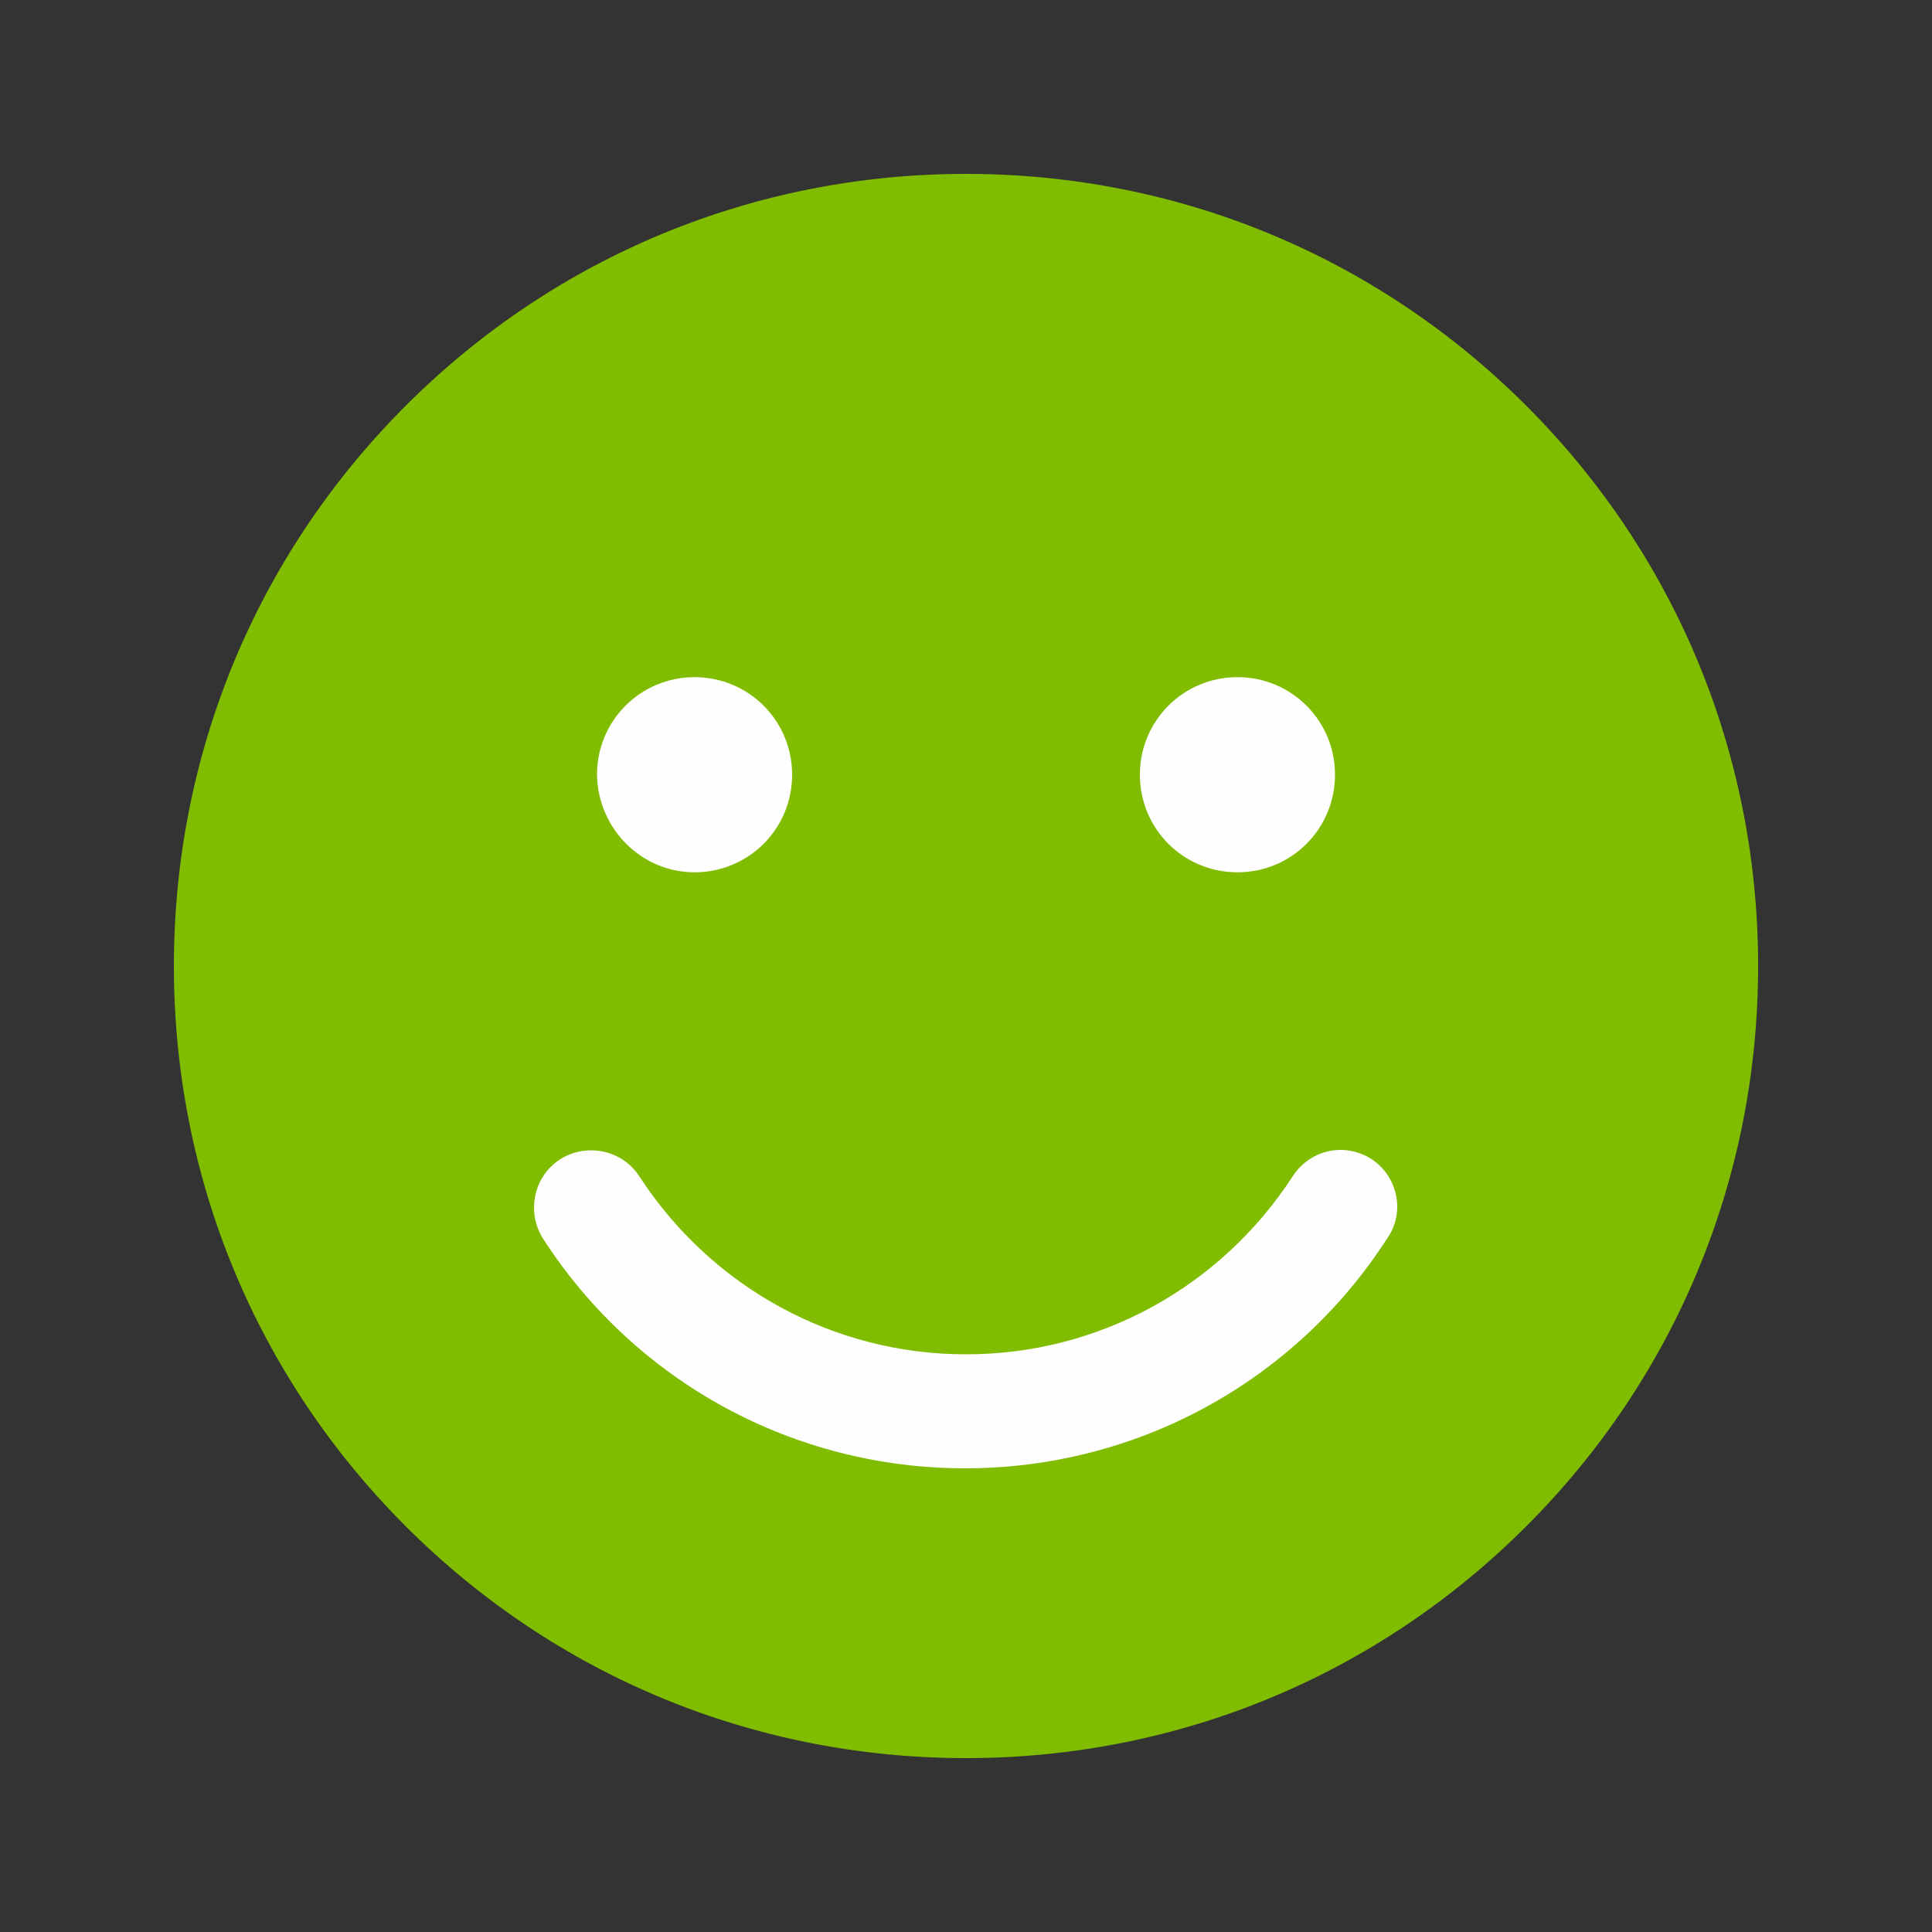
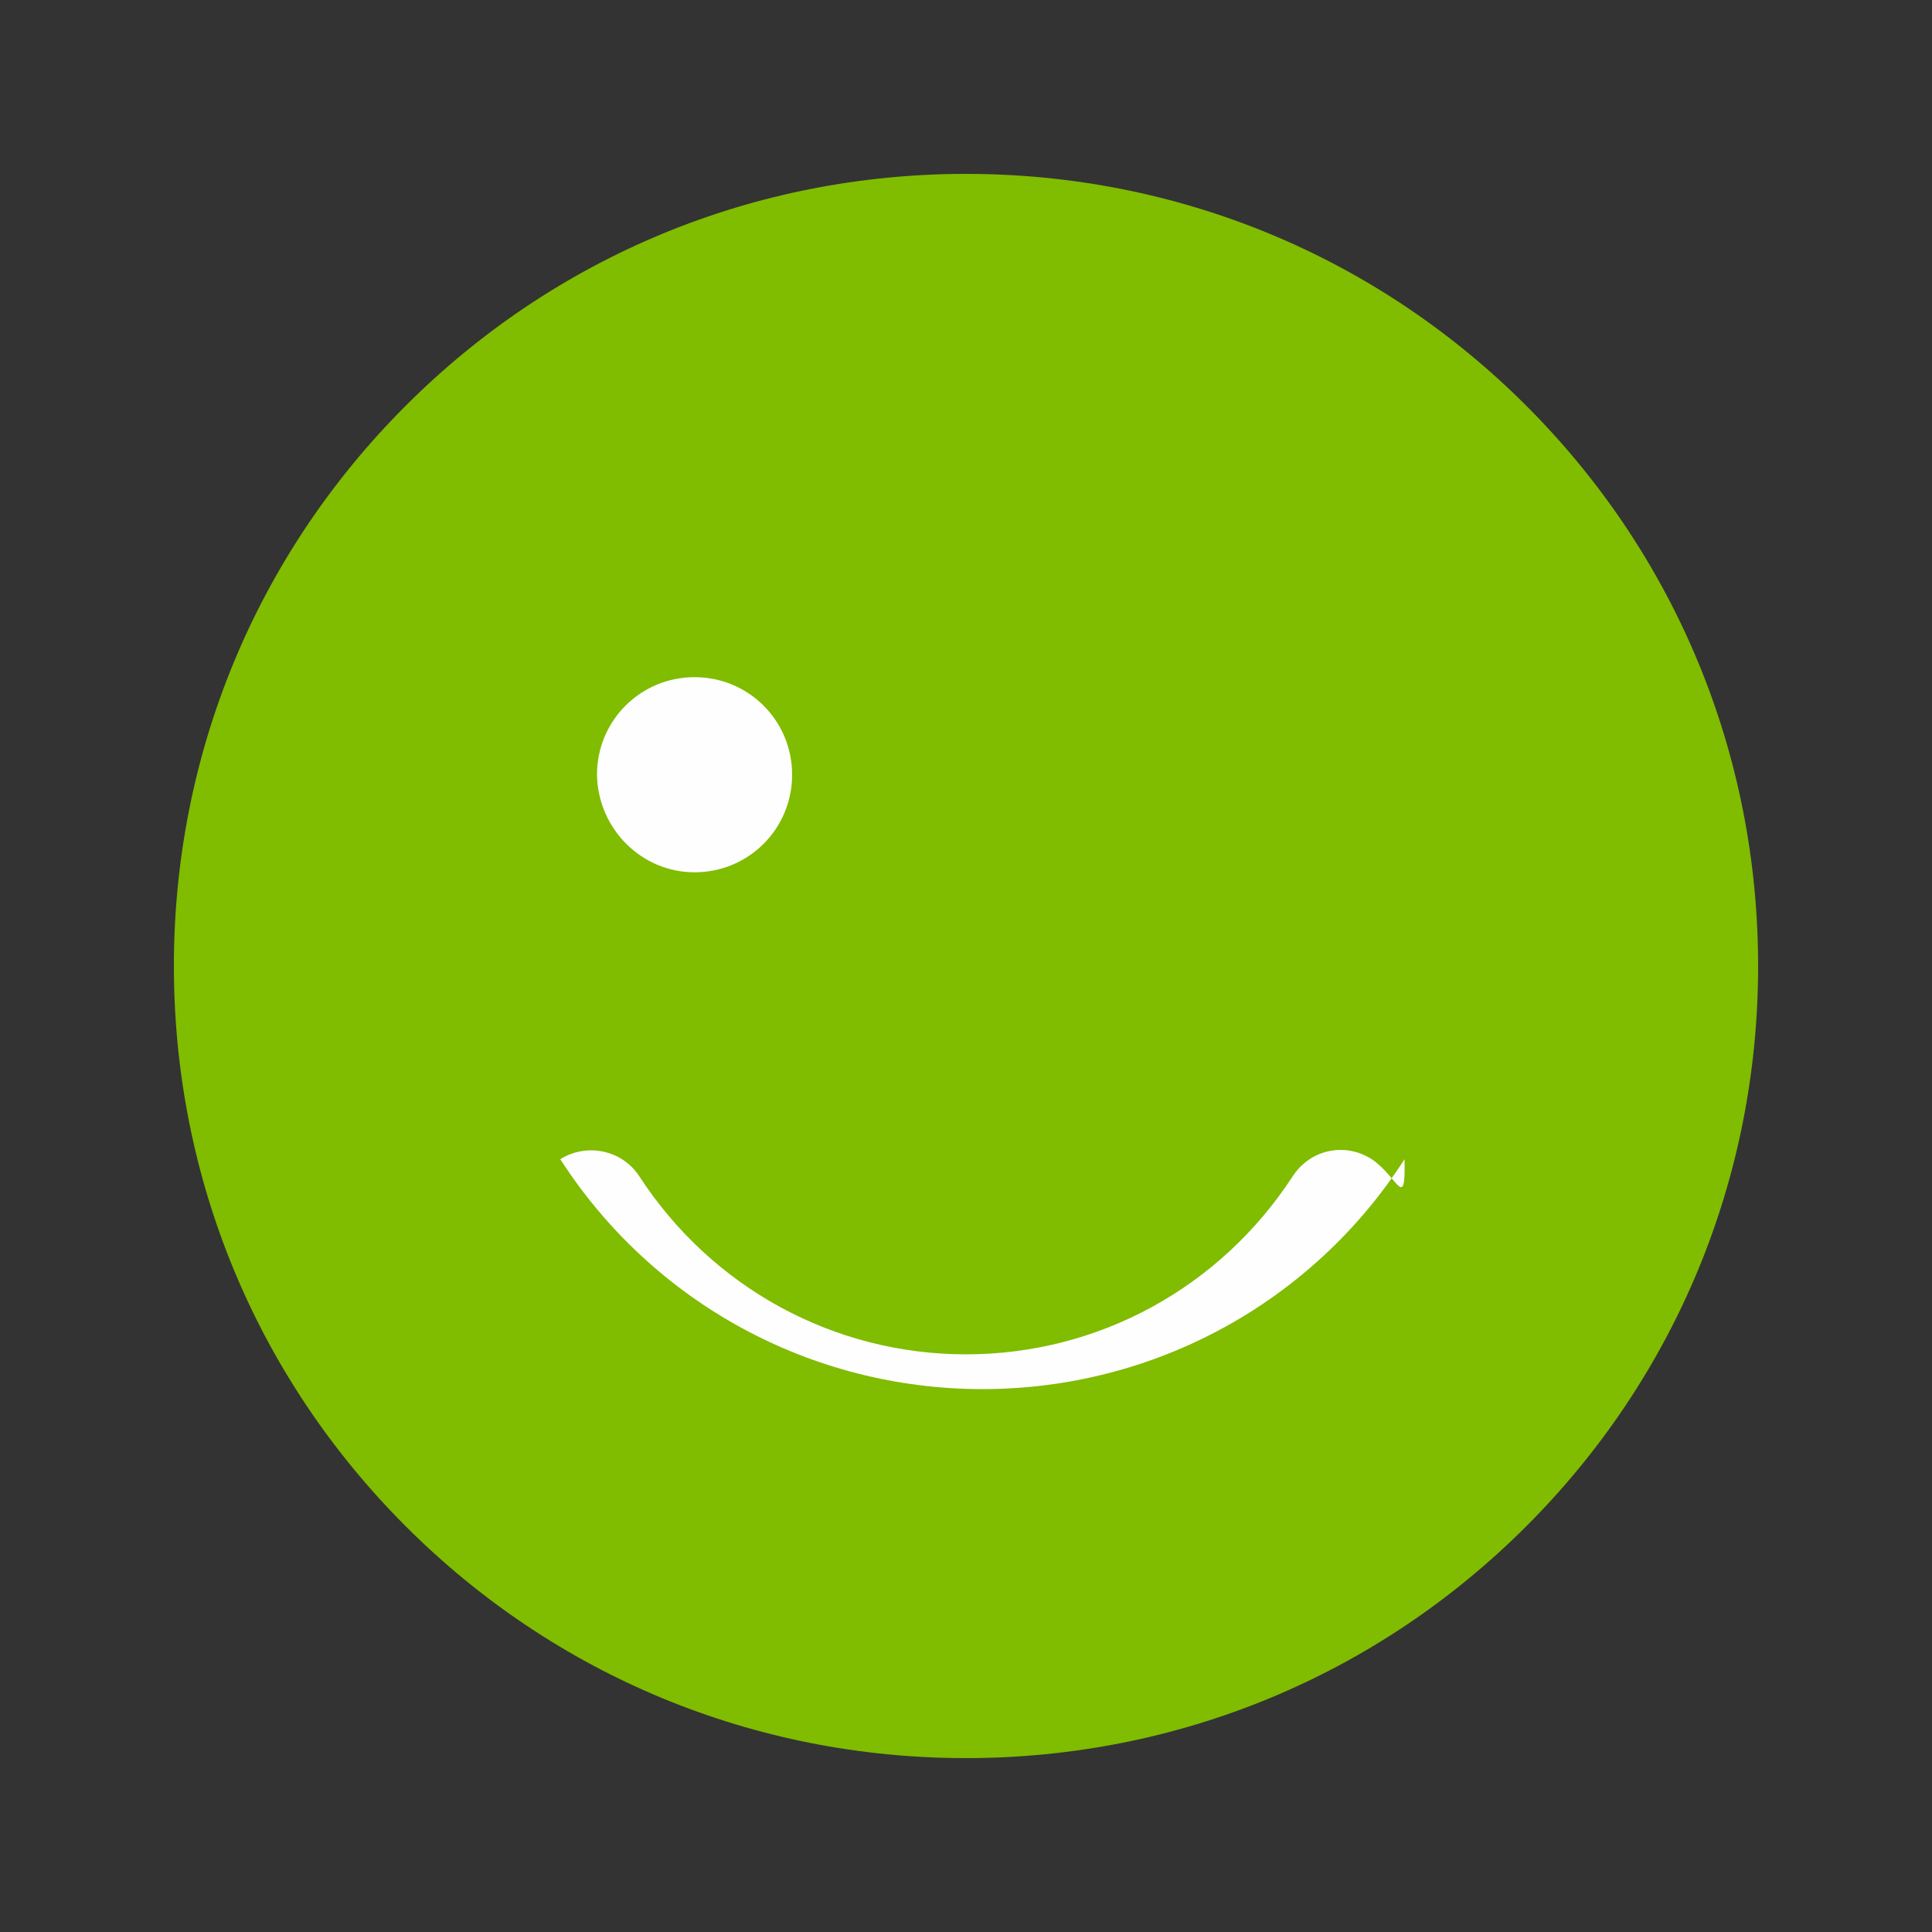
<svg xmlns="http://www.w3.org/2000/svg" version="1.1" id="happy_face_copy_2" x="0px" y="0px" viewBox="0 0 200 200" style="enable-background:new 0 0 200 200;" xml:space="preserve">
  <rect x="0" y="0" width="200" height="200" fill="#333333" stroke="none" />
  <style type="text/css">
	.st0{fill:#80BC00;}
	.st1{fill:#FEFEFE;}
</style>
  <g>
    <path class="st0" d="M158,42c-15.5-15.5-36.1-24-58-24s-42.5,8.5-58,24c-15.5,15.5-24,36.1-24,58s8.5,42.5,24,58   c15.5,15.5,36.1,24,58,24s42.5-8.5,58-24c15.5-15.5,24-36.1,24-58S173.5,57.5,158,42z" />
  </g>
-   <path class="st1" d="M142,120c-2.8-1.8-6.4-1-8.2,1.8c-7.5,11.5-20.1,18.4-33.8,18.4c-13.7,0-26.3-6.9-33.8-18.4  c-1.8-2.8-5.5-3.5-8.2-1.8c-2.8,1.8-3.5,5.5-1.8,8.2c9.6,14.9,26,23.8,43.7,23.8c17.7,0,34.1-8.9,43.7-23.8  C145.5,125.5,144.7,121.8,142,120z" />
-   <path class="st1" d="M128.1,90.3c5.6,0,10.1-4.5,10.1-10.1c0-5.6-4.5-10.1-10.1-10.1c-5.6,0-10.1,4.5-10.1,10.1  C118,85.8,122.5,90.3,128.1,90.3z" />
+   <path class="st1" d="M142,120c-2.8-1.8-6.4-1-8.2,1.8c-7.5,11.5-20.1,18.4-33.8,18.4c-13.7,0-26.3-6.9-33.8-18.4  c-1.8-2.8-5.5-3.5-8.2-1.8c9.6,14.9,26,23.8,43.7,23.8c17.7,0,34.1-8.9,43.7-23.8  C145.5,125.5,144.7,121.8,142,120z" />
  <path class="st1" d="M71.9,90.3c5.6,0,10.1-4.5,10.1-10.1c0-5.6-4.5-10.1-10.1-10.1c-5.6,0-10.1,4.5-10.1,10.1  C61.9,85.8,66.4,90.3,71.9,90.3z" />
</svg>